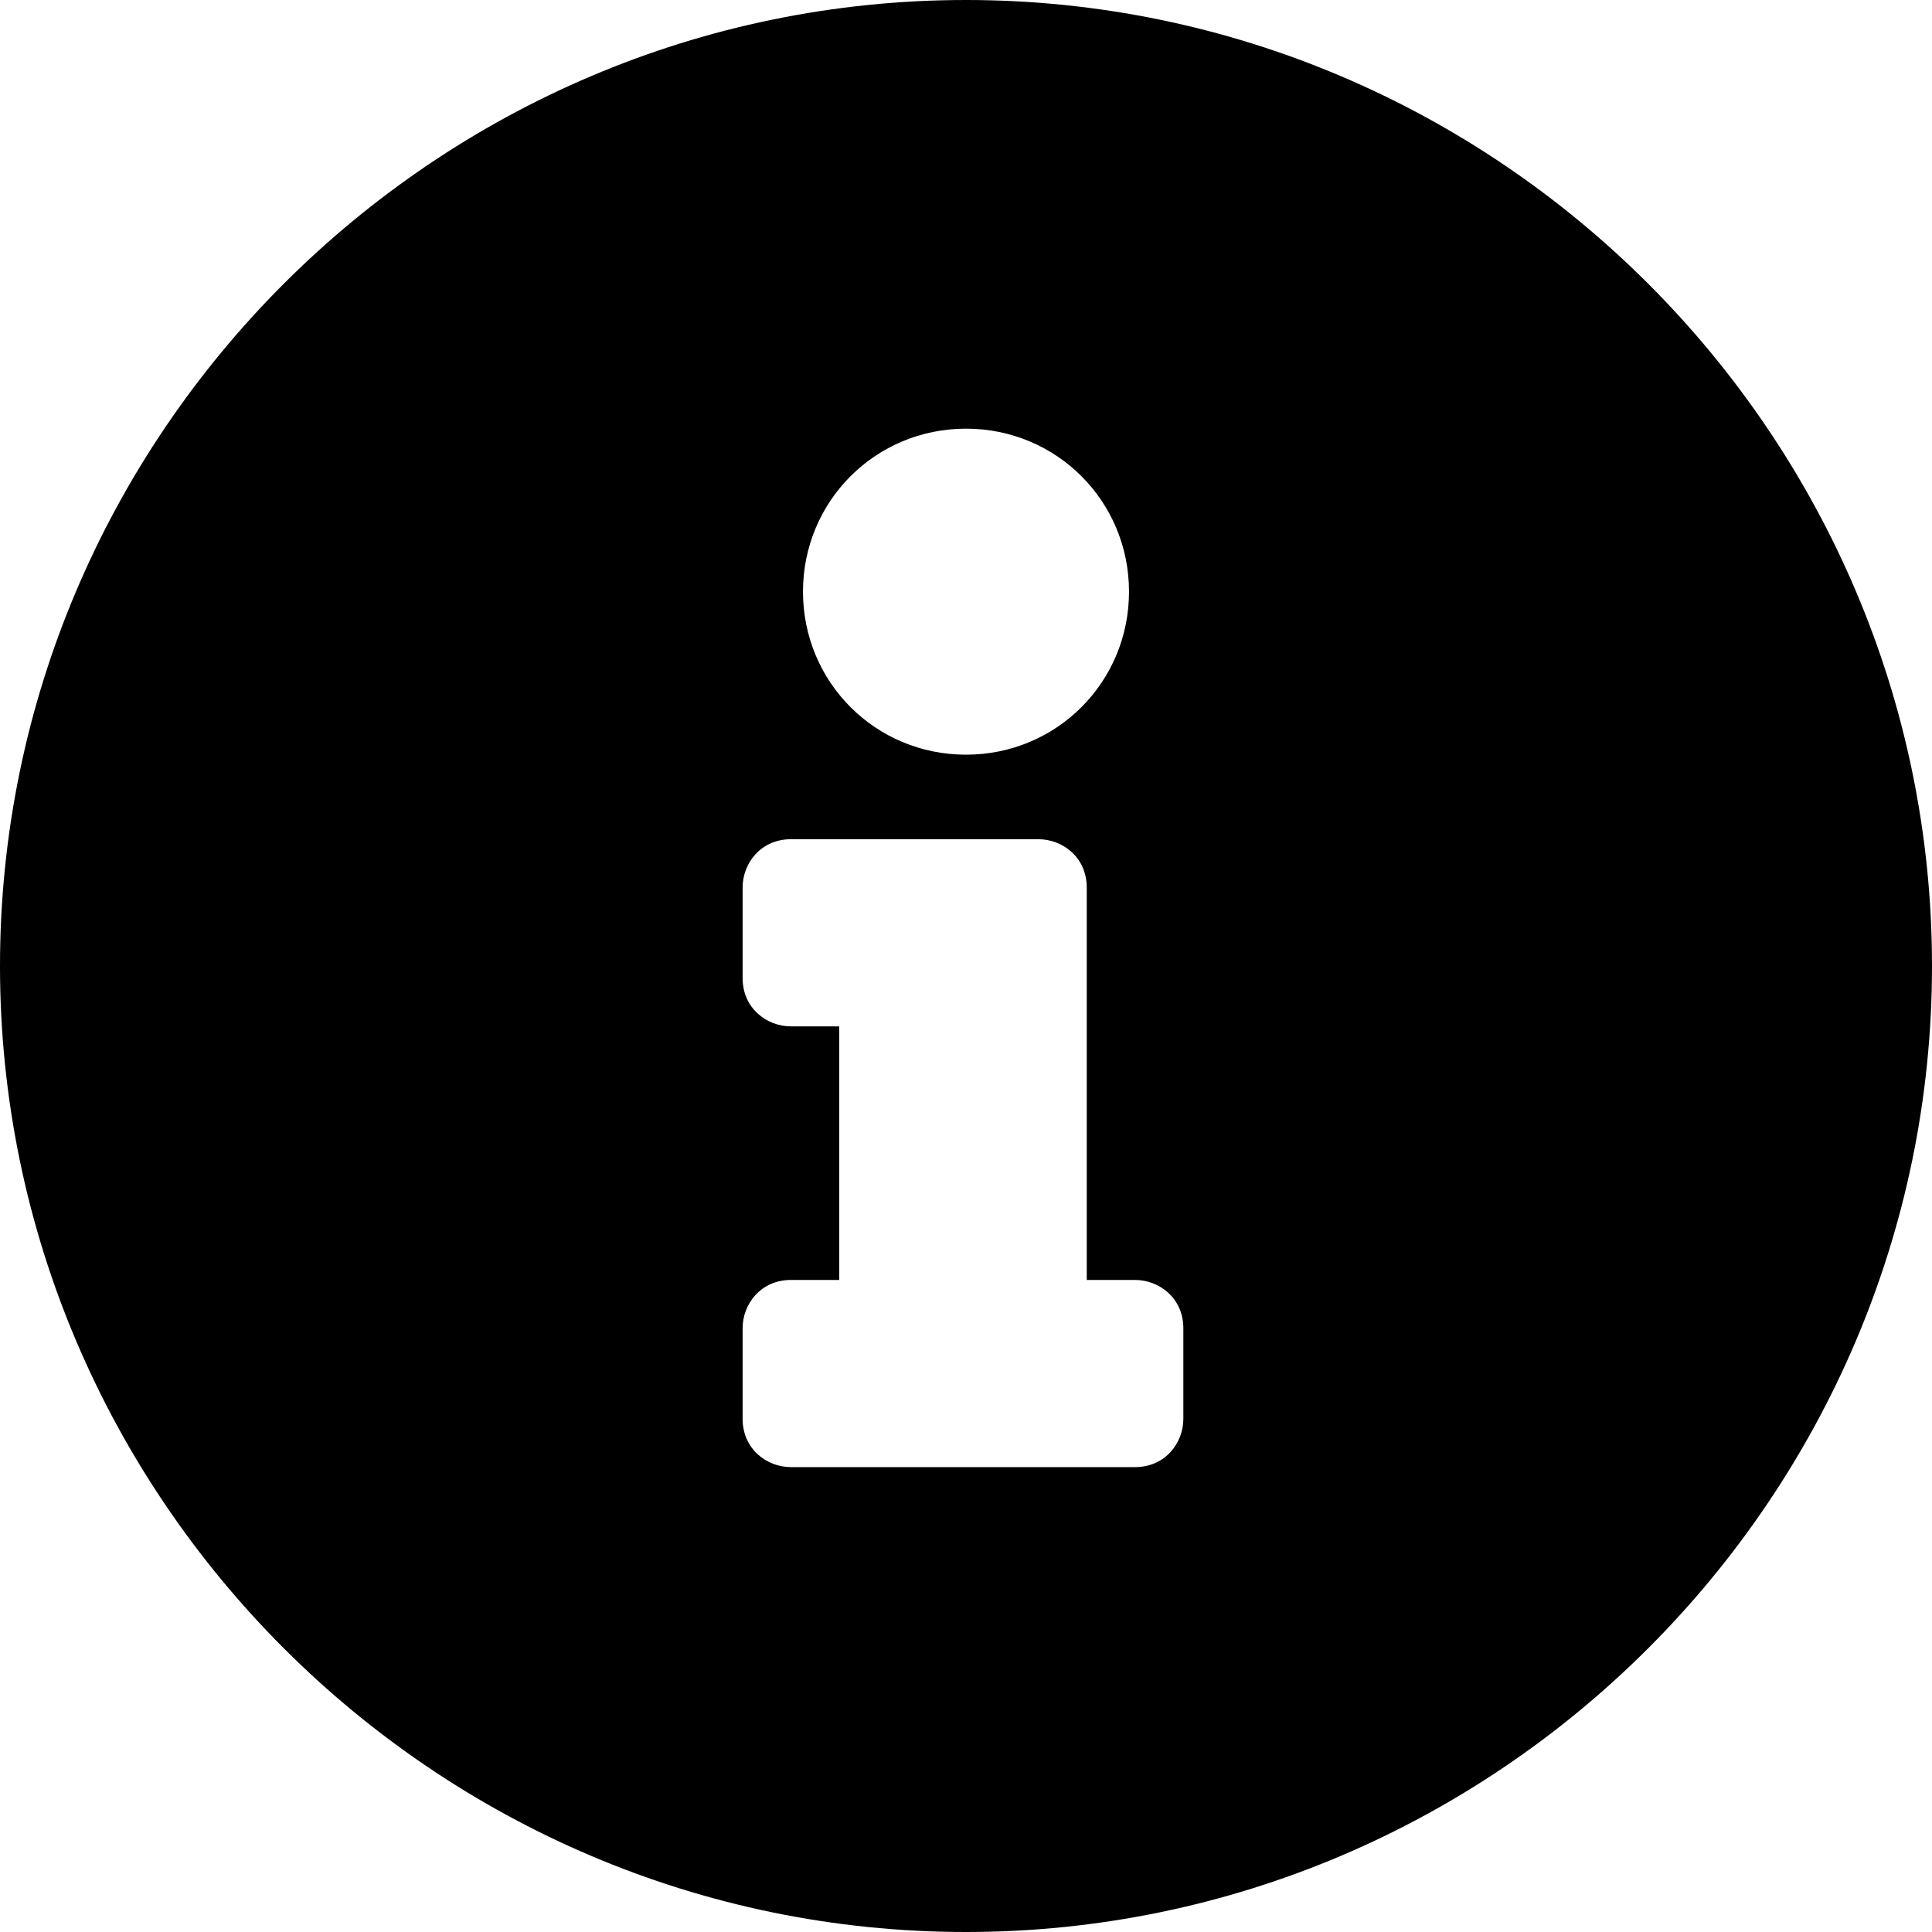
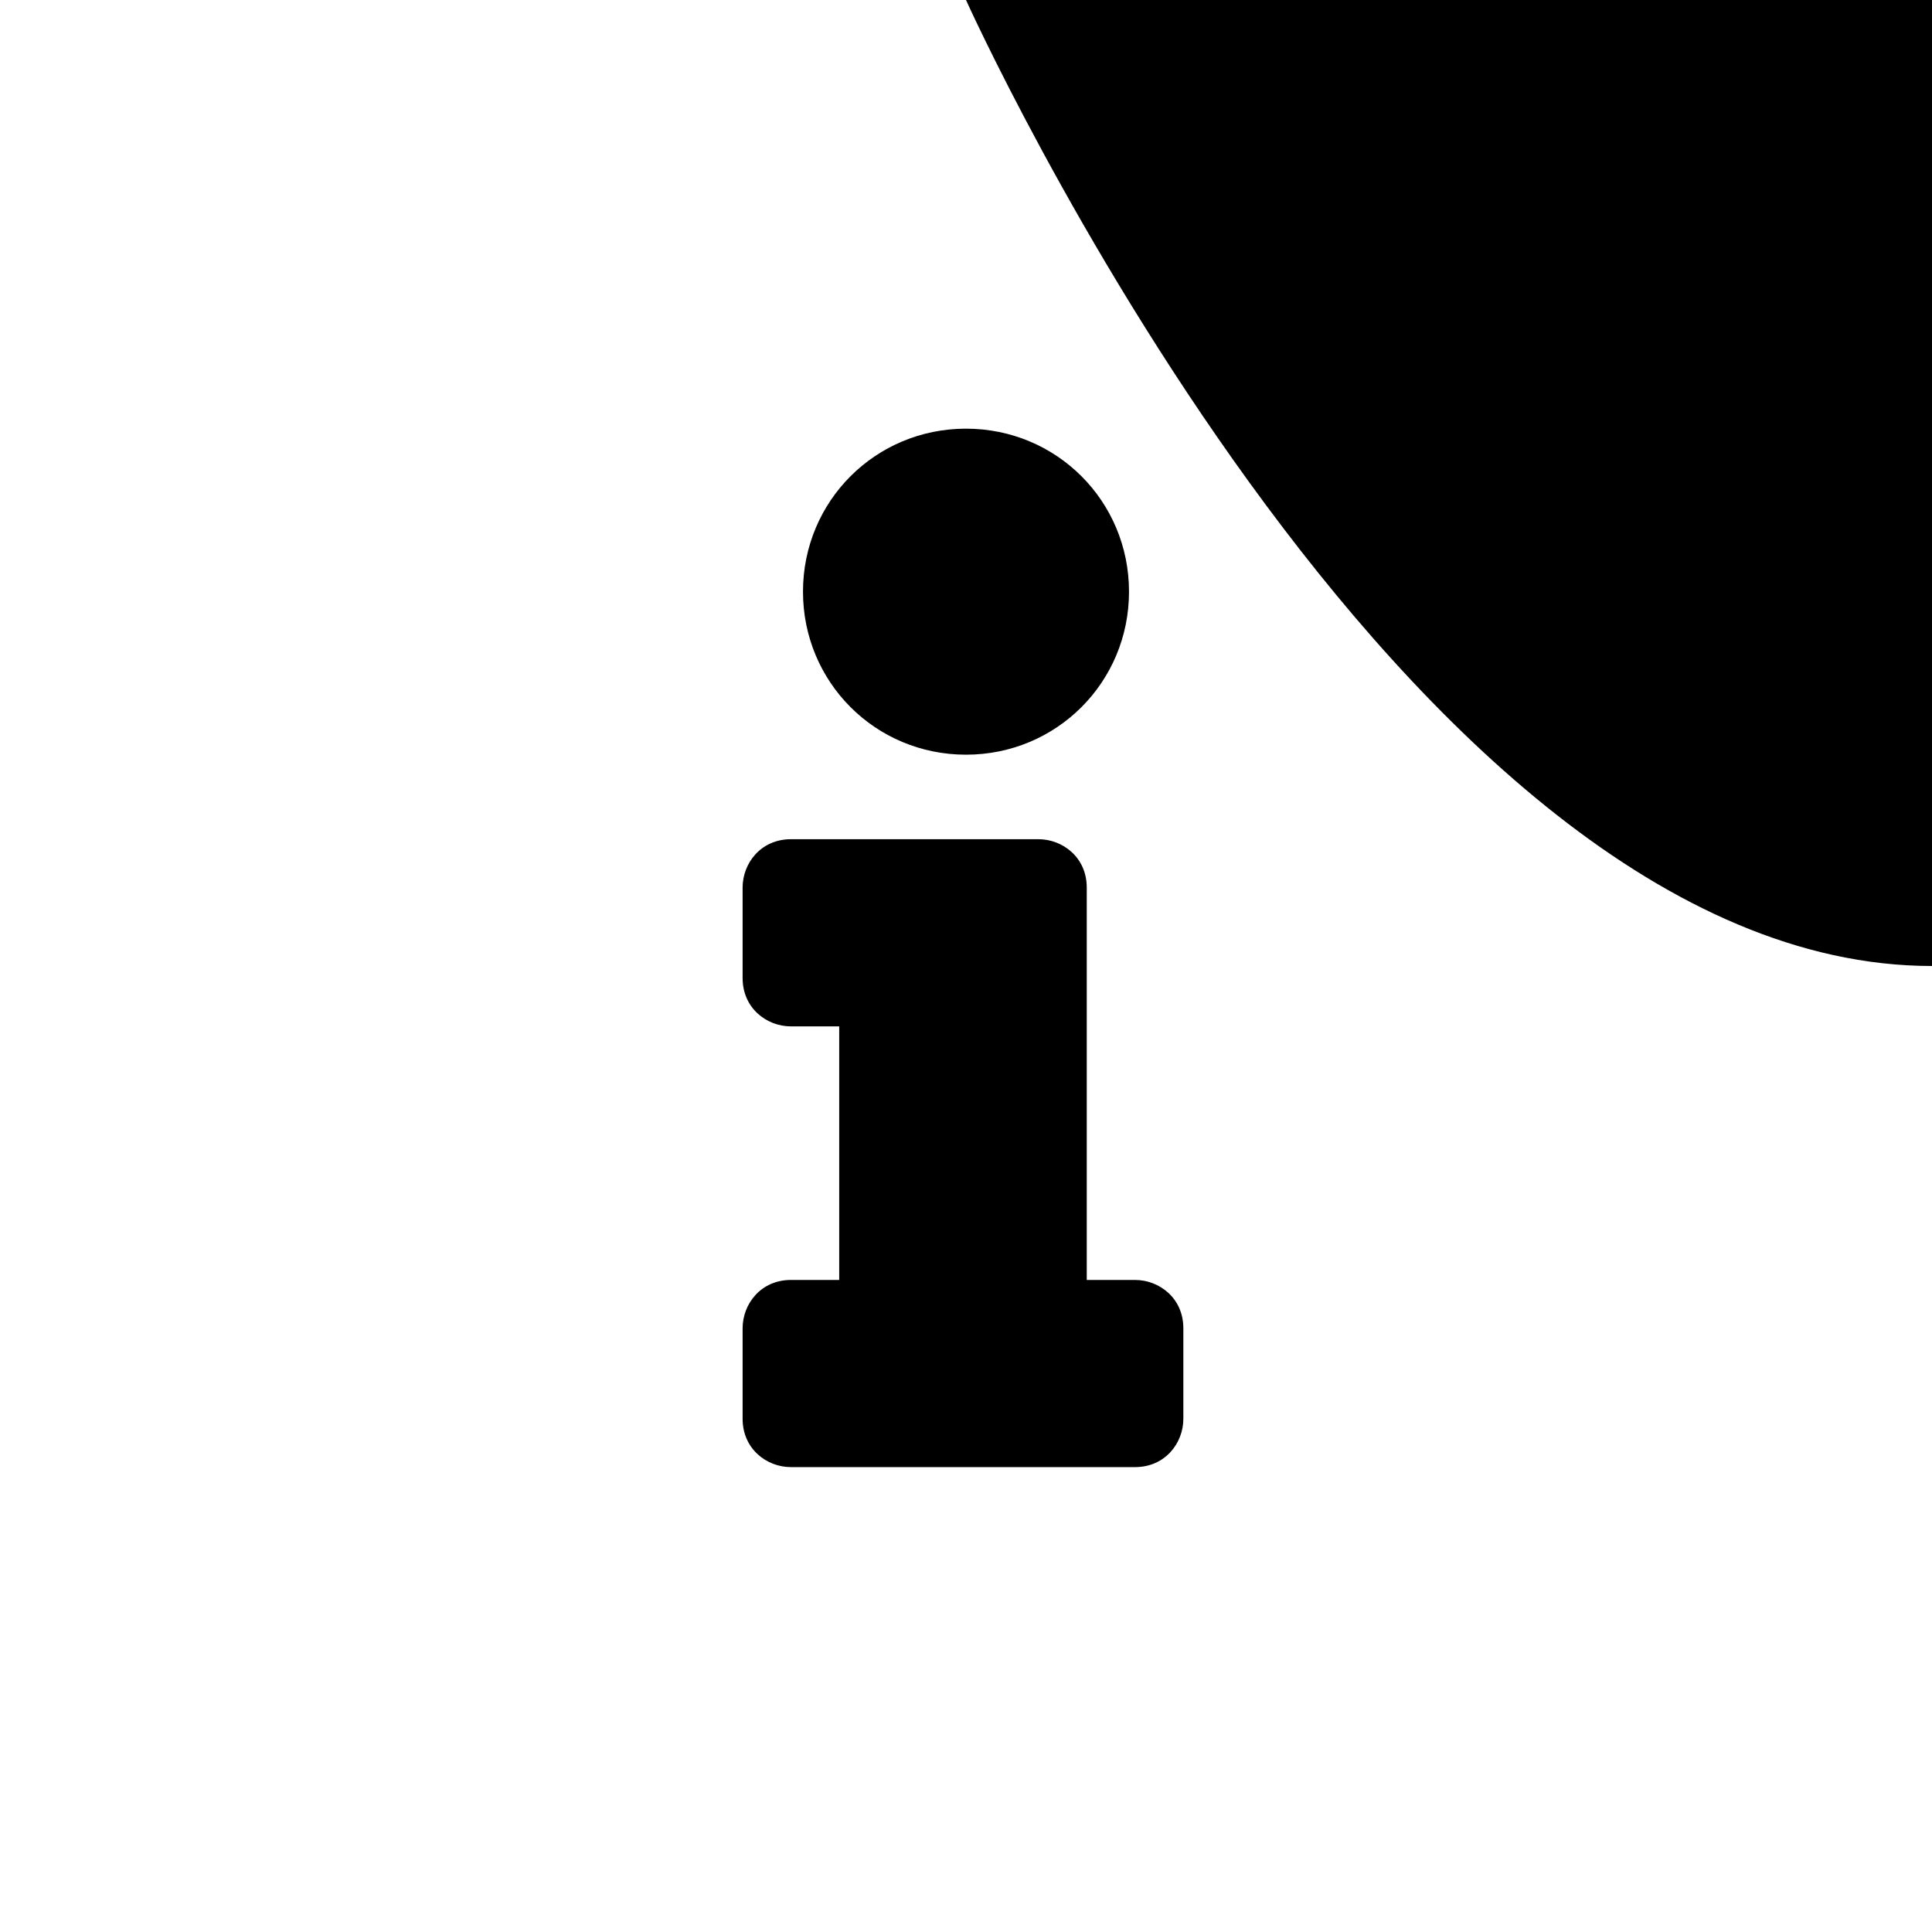
<svg xmlns="http://www.w3.org/2000/svg" width="32" height="32">
-   <path d="M16 0C7.2 0 0 7.2 0 16s7.2 16 16 16 16-7.2 16-16S24.8 0 16 0zm0 7.1c1.5 0 2.7 1.2 2.7 2.7s-1.2 2.7-2.7 2.7-2.7-1.2-2.7-2.7 1.2-2.7 2.7-2.7zm3.6 16.4c0 .4-.3.8-.8.8h-5.7c-.4 0-.8-.3-.8-.8V22c0-.4.3-.8.8-.8h.8V17h-.8c-.4 0-.8-.3-.8-.8v-1.5c0-.4.3-.8.8-.8h4.1c.4 0 .8.3.8.8v6.5h.8c.4 0 .8.3.8.8v1.5z" fill-rule="evenodd" clip-rule="evenodd" />
+   <path d="M16 0s7.2 16 16 16 16-7.2 16-16S24.8 0 16 0zm0 7.1c1.5 0 2.7 1.2 2.7 2.7s-1.2 2.7-2.7 2.7-2.7-1.2-2.7-2.7 1.2-2.7 2.7-2.7zm3.6 16.4c0 .4-.3.8-.8.8h-5.7c-.4 0-.8-.3-.8-.8V22c0-.4.3-.8.8-.8h.8V17h-.8c-.4 0-.8-.3-.8-.8v-1.5c0-.4.3-.8.8-.8h4.1c.4 0 .8.3.8.8v6.5h.8c.4 0 .8.3.8.8v1.5z" fill-rule="evenodd" clip-rule="evenodd" />
</svg>